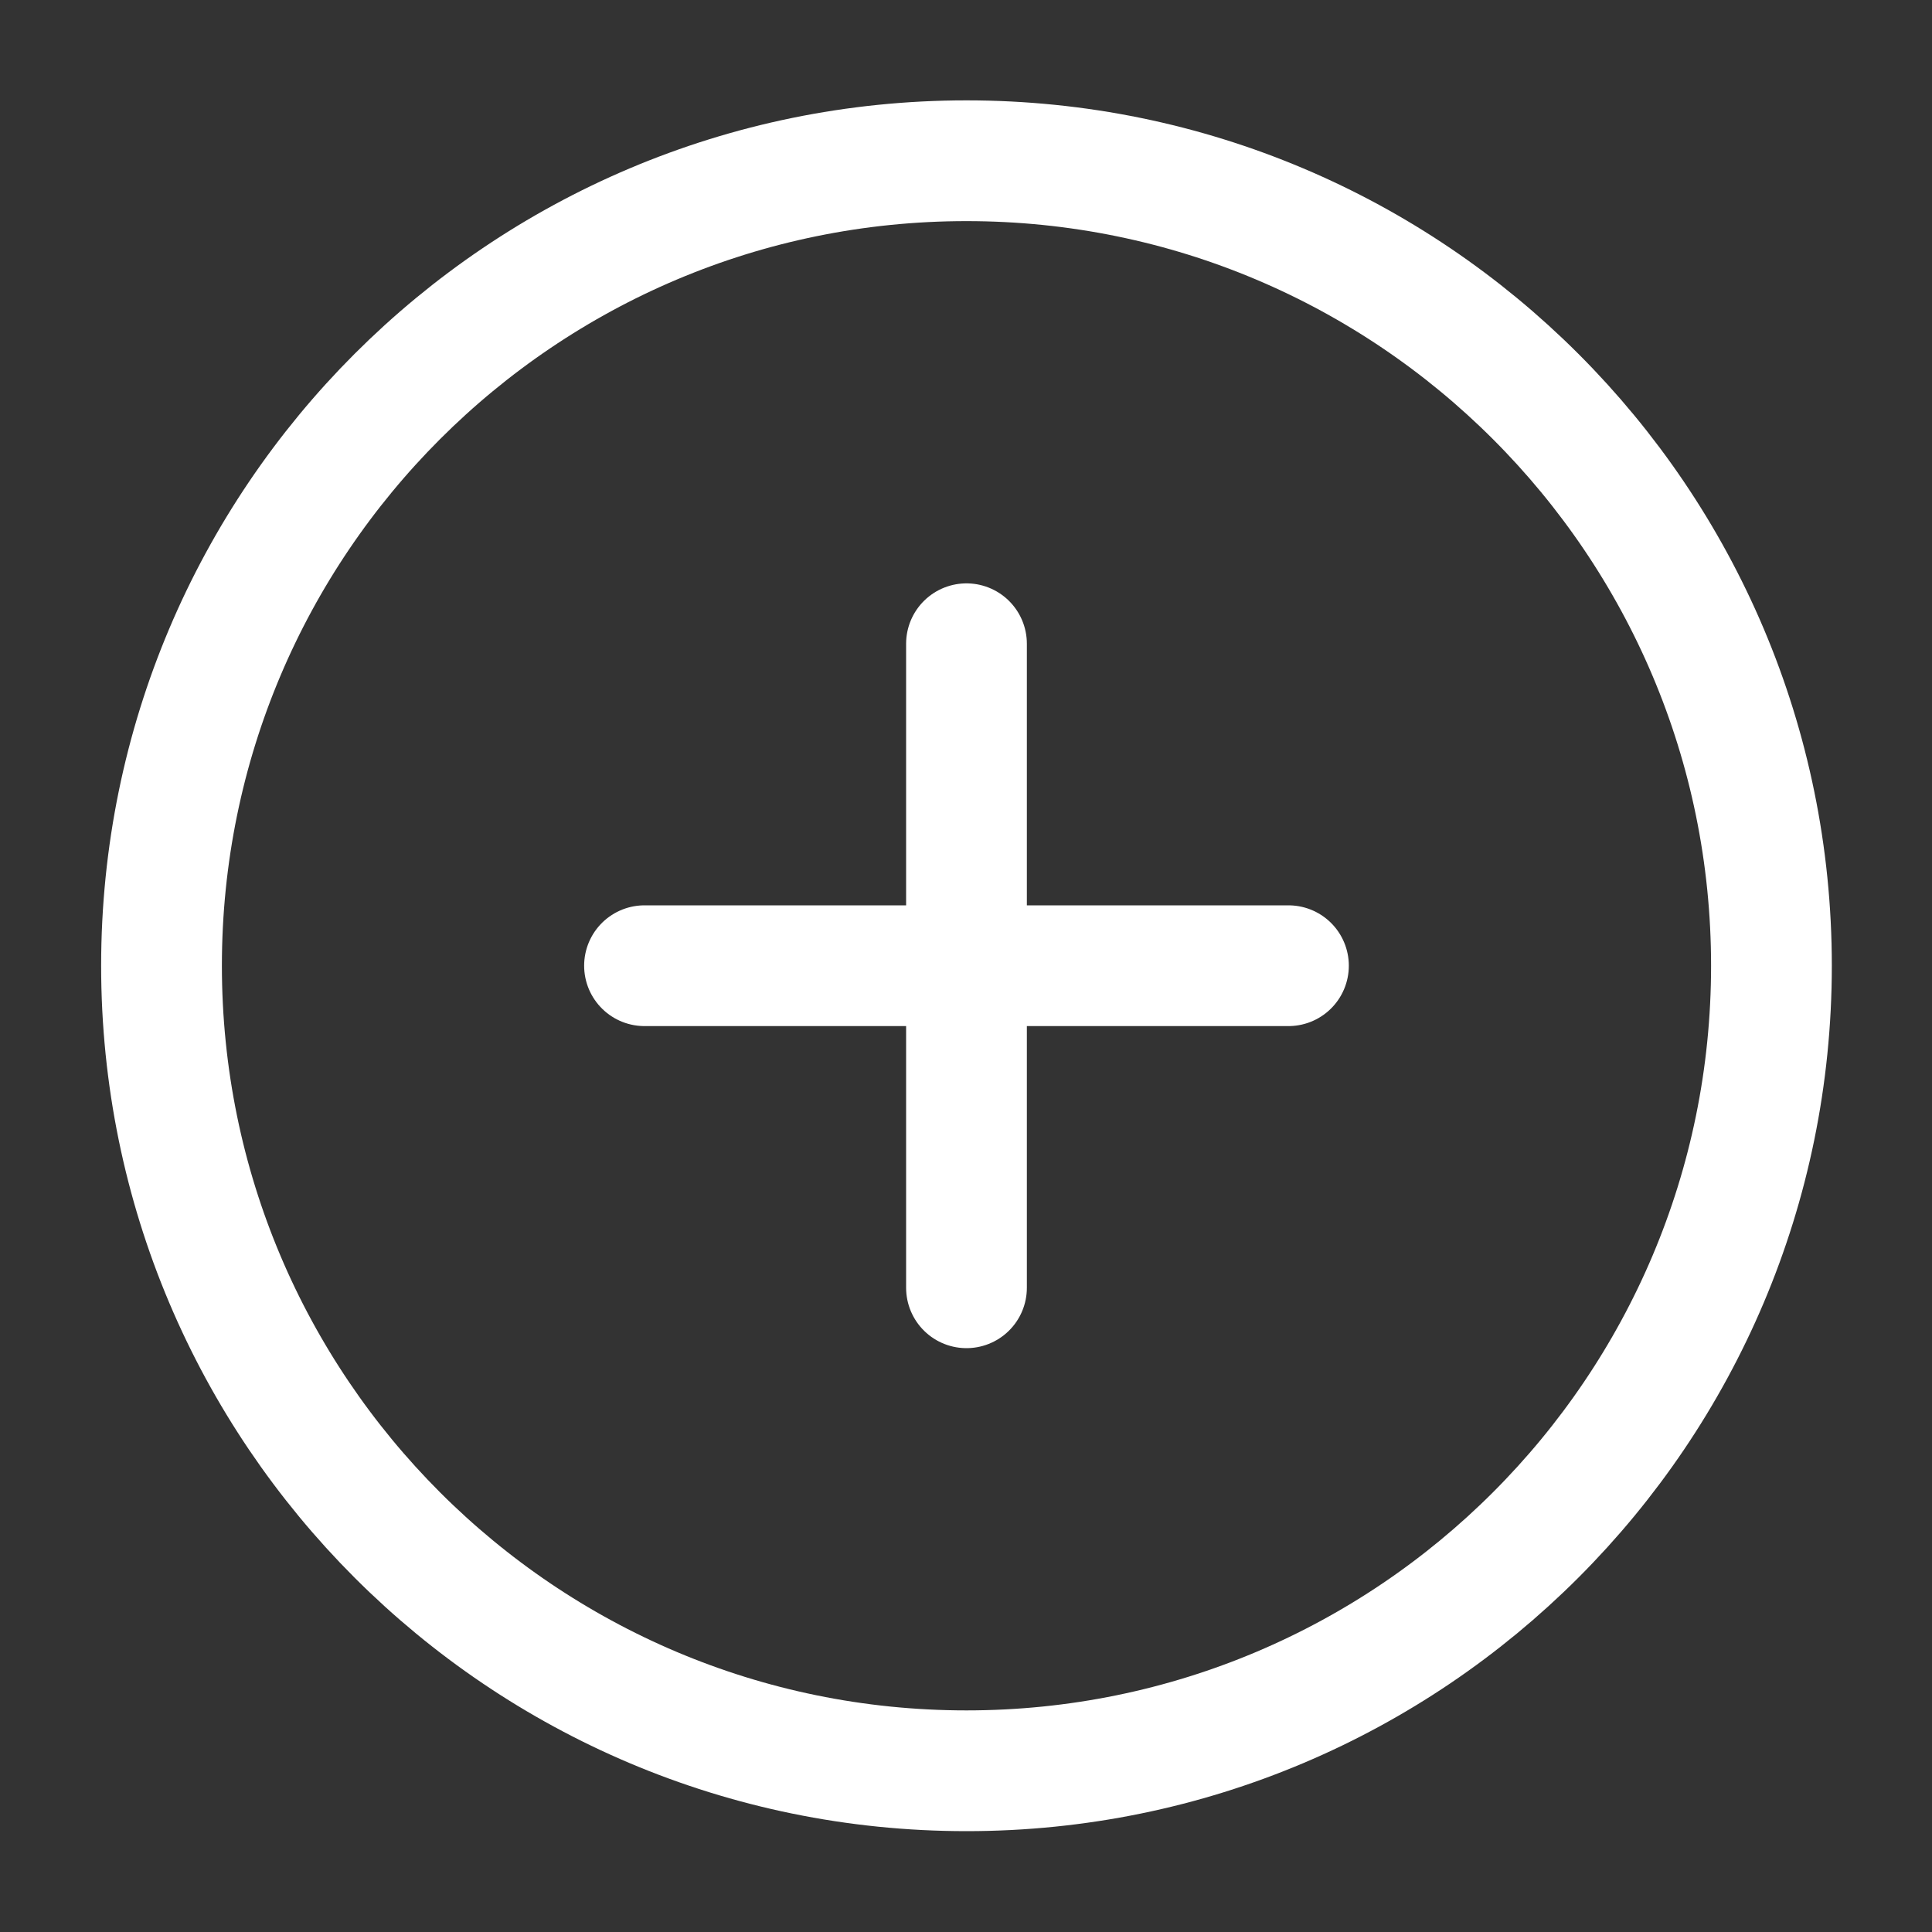
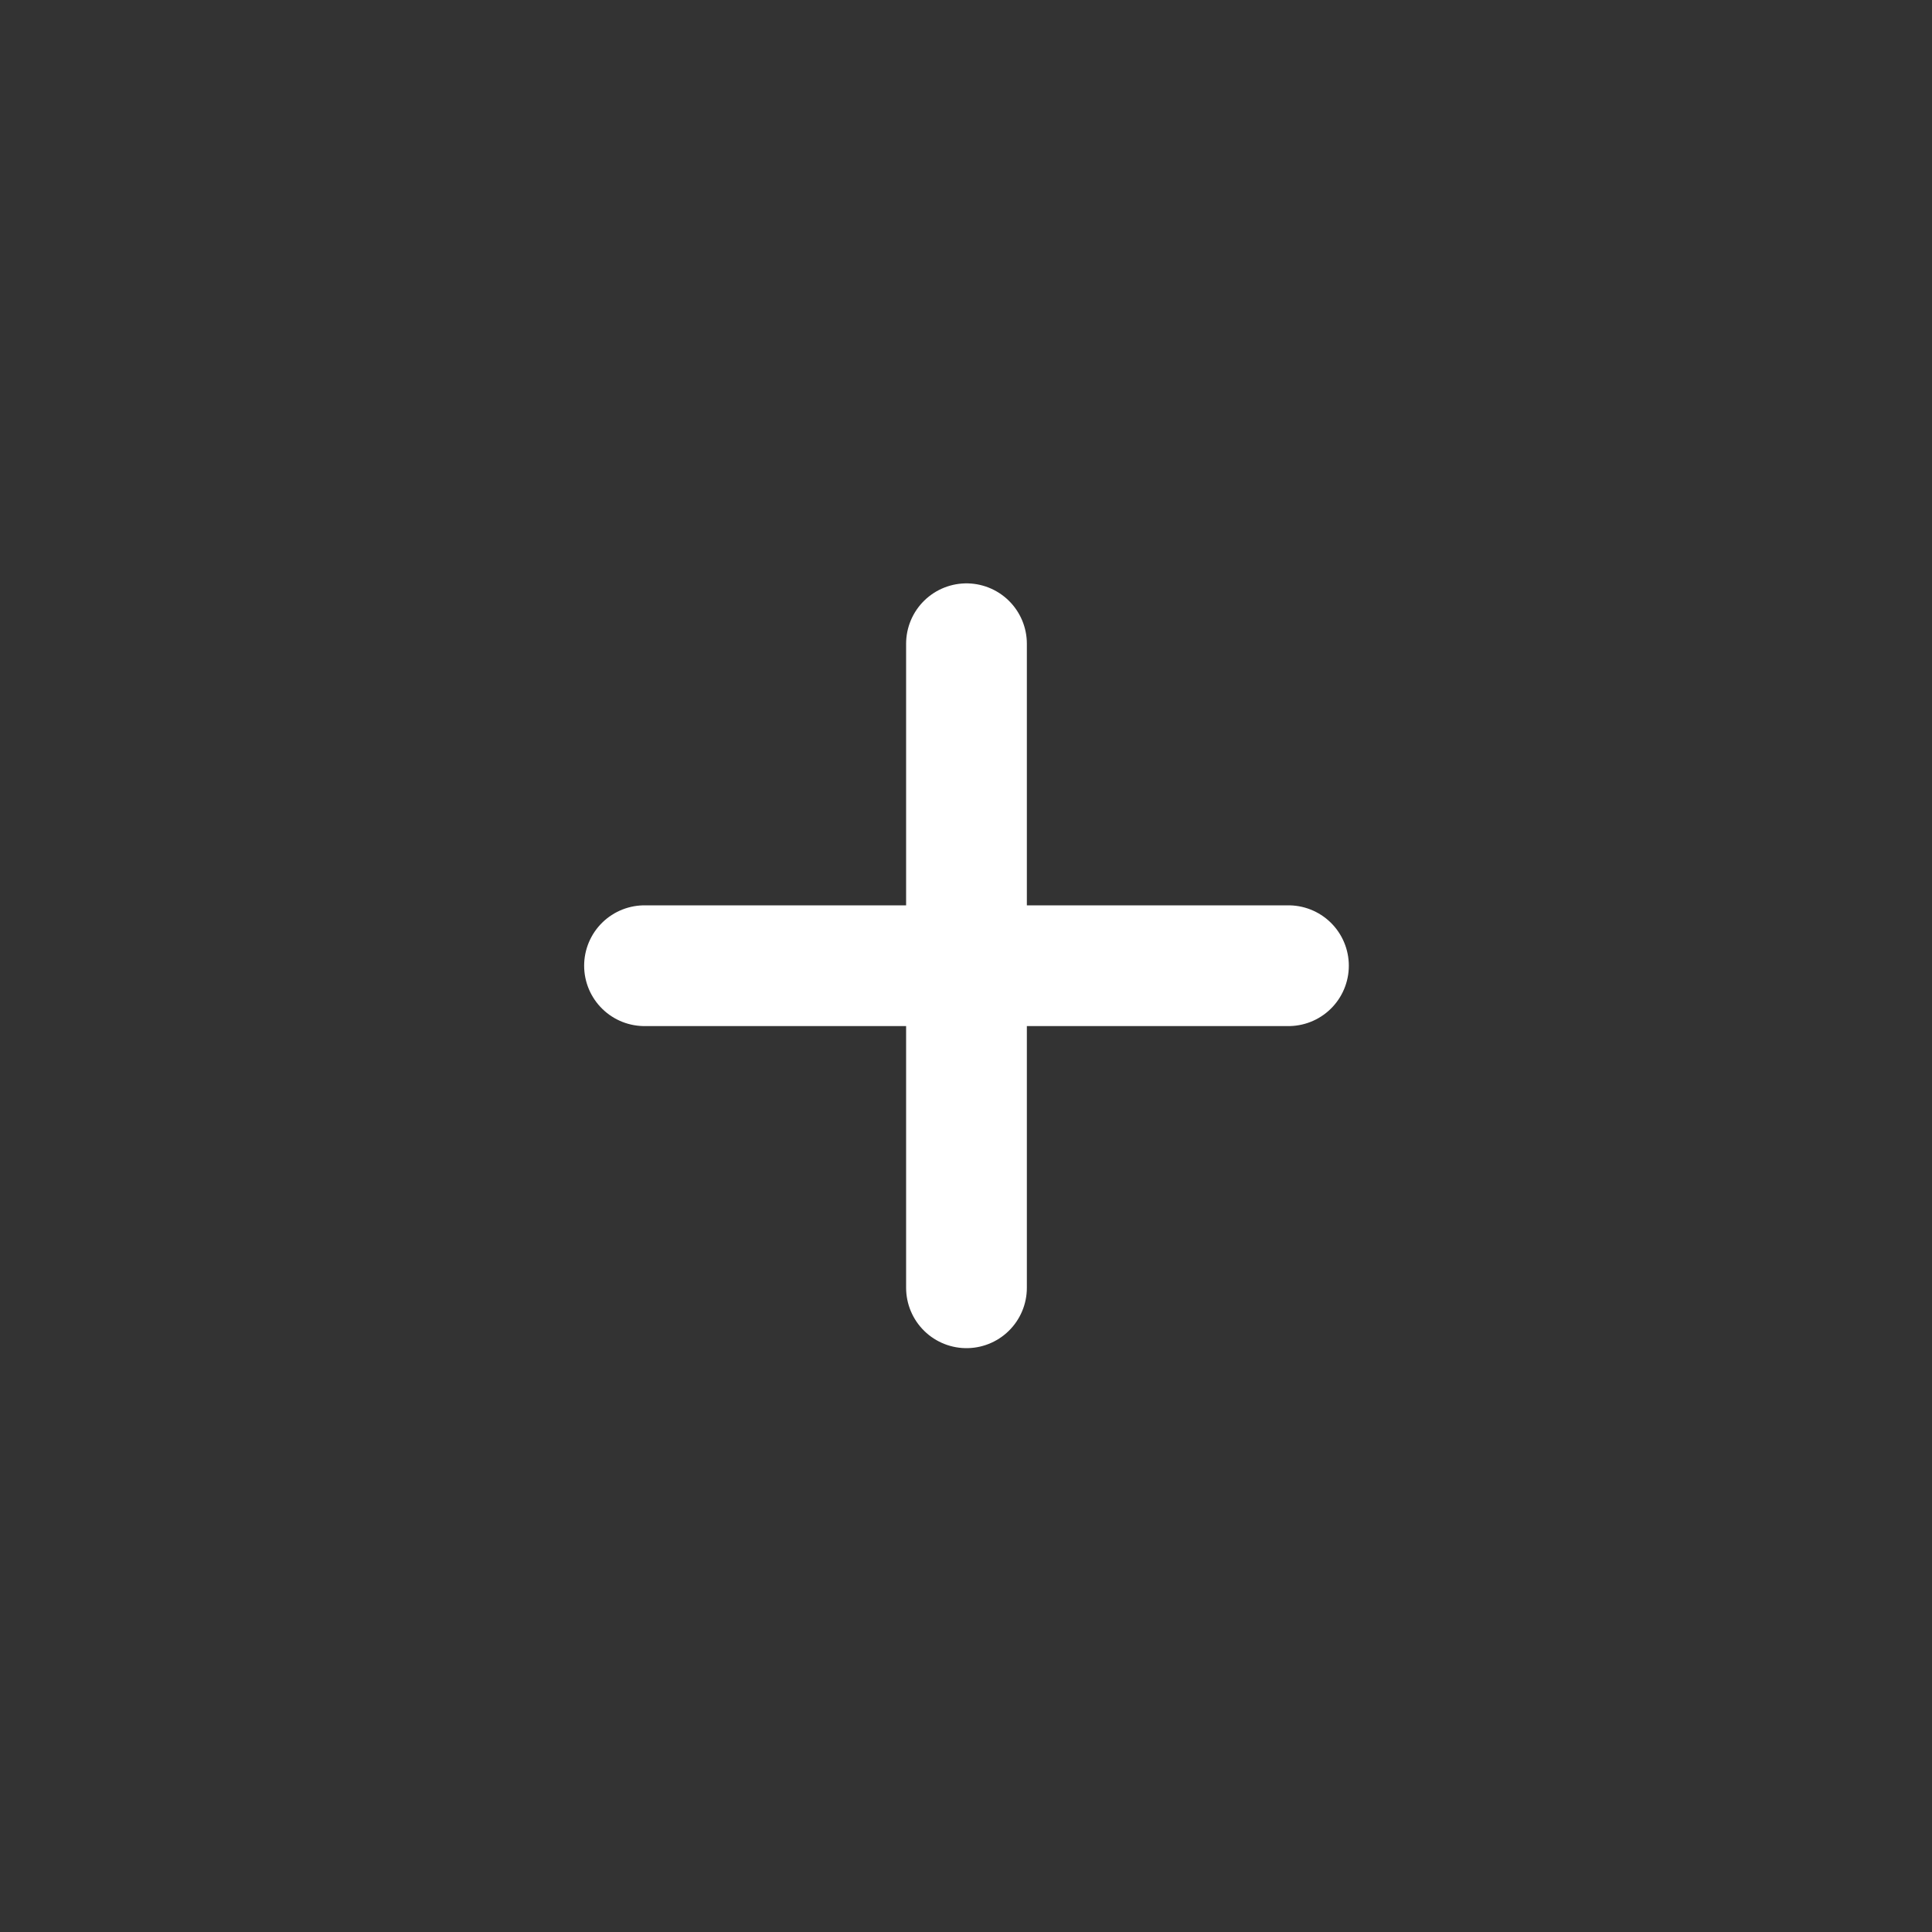
<svg xmlns="http://www.w3.org/2000/svg" width="20" height="20" viewBox="0 0 20 20" fill="none">
  <rect x="0" y="0" width="20" height="20" fill="#333333" stroke="none" />
  <path d="M10.005 6.664V13.331M13.338 9.997H6.672" stroke="white" stroke-width="1.25" stroke-linecap="round" stroke-linejoin="round" />
-   <path d="M18.338 9.997C18.338 5.395 14.607 1.664 10.005 1.664C5.403 1.664 1.672 5.395 1.672 9.997C1.672 14.6 5.403 18.331 10.005 18.331C14.607 18.331 18.338 14.6 18.338 9.997Z" stroke="white" stroke-width="1.25" />
</svg>